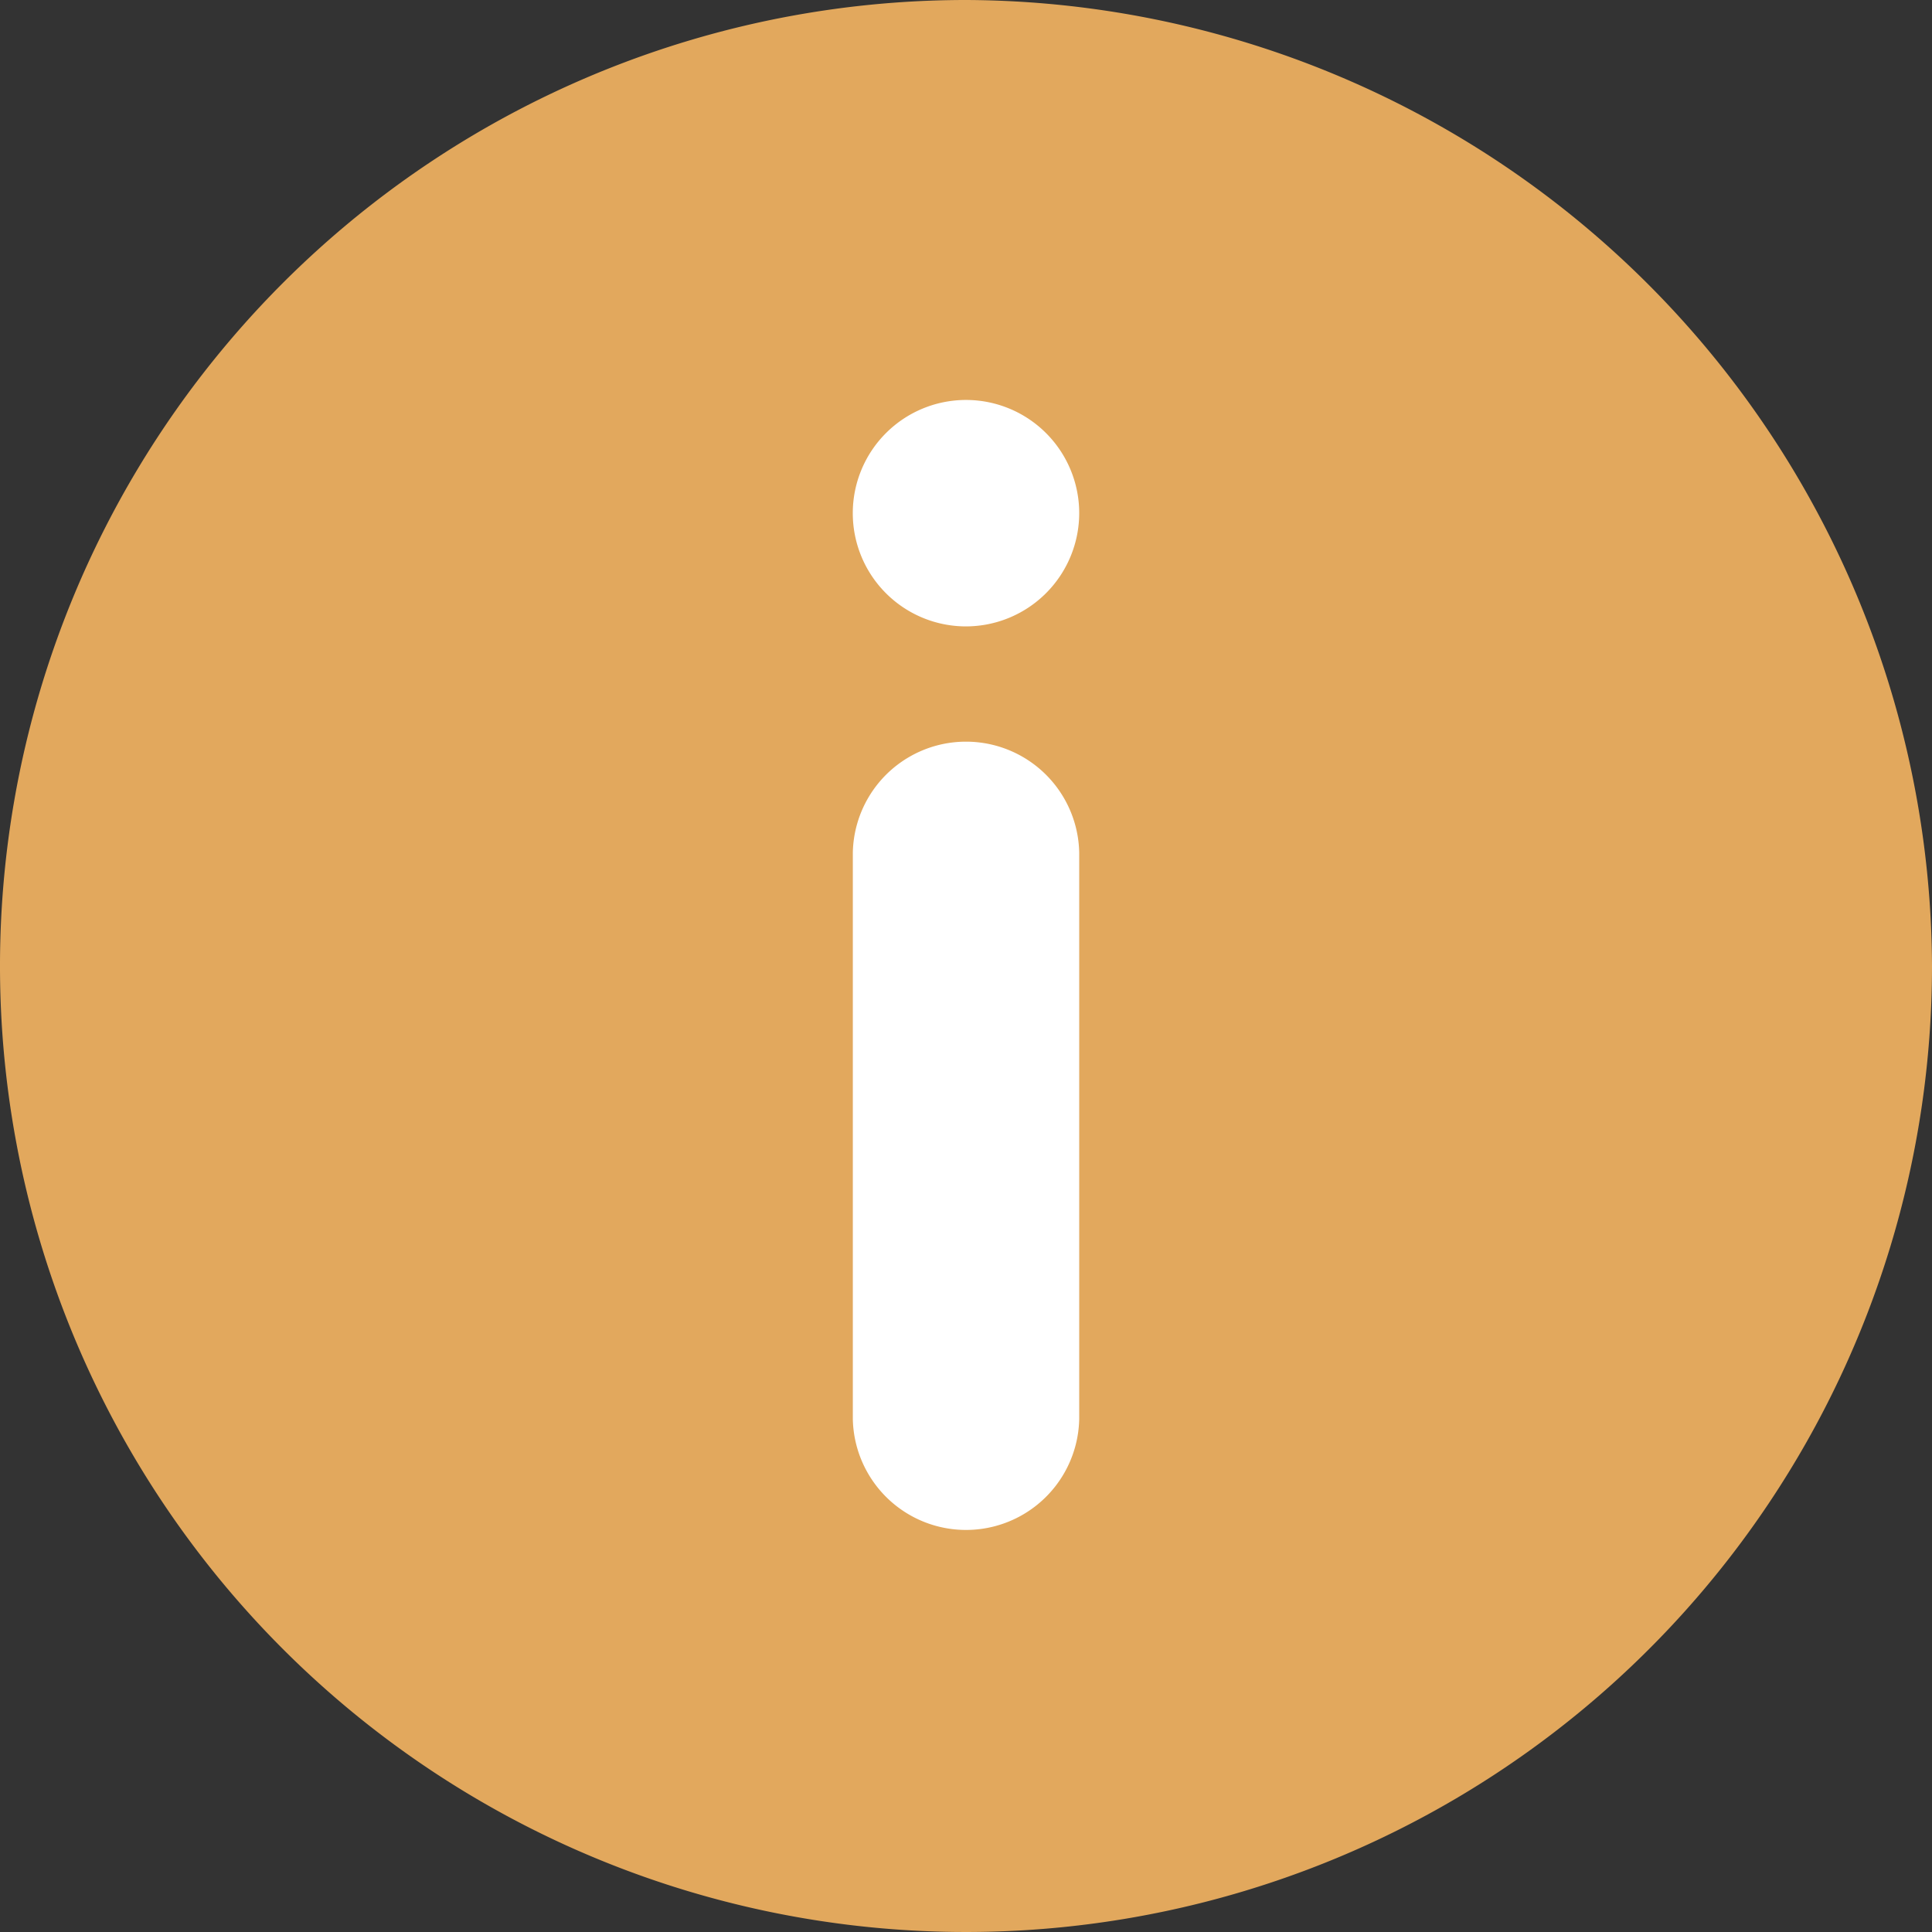
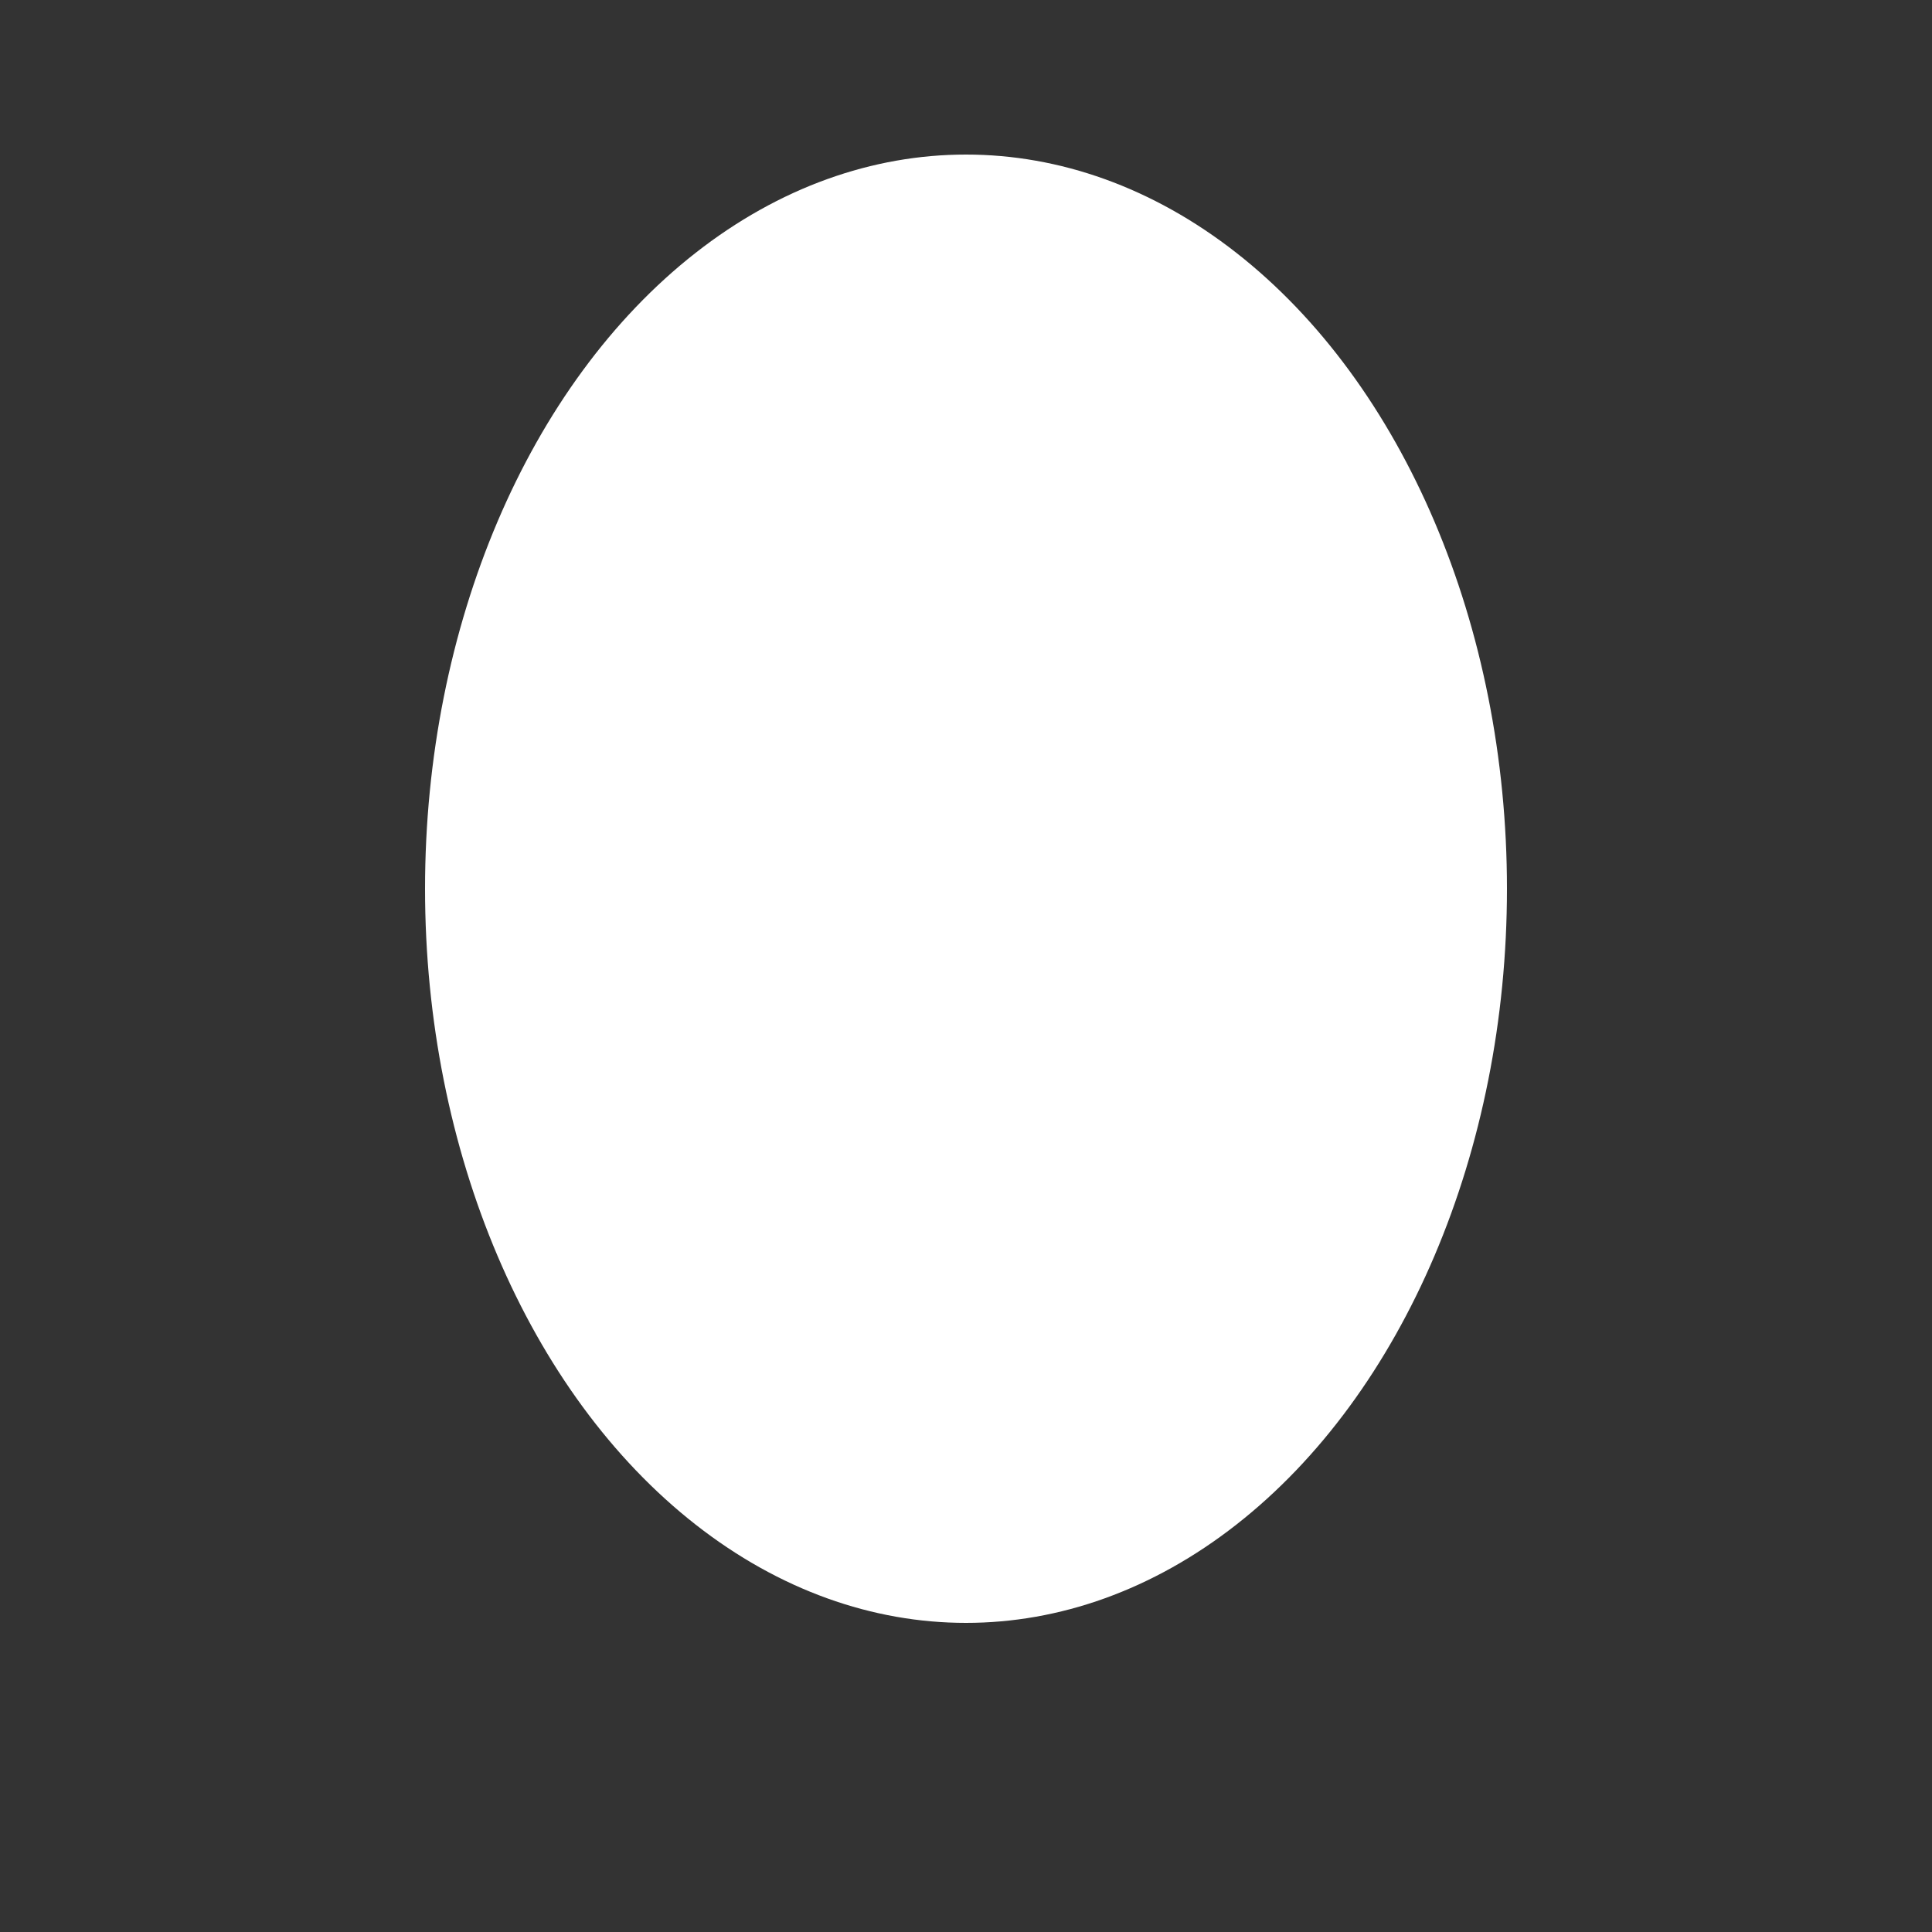
<svg xmlns="http://www.w3.org/2000/svg" width="50" height="50" viewBox="0 0 50 50">
  <rect x="0" y="0" width="50" height="50" fill="#333333" stroke="none" />
  <g id="Group_1208" data-name="Group 1208" transform="translate(-801 -1709)">
    <ellipse id="Ellipse_19" data-name="Ellipse 19" cx="14" cy="19" rx="14" ry="19" transform="translate(812 1713)" fill="#fff" />
    <g id="Group_1033" data-name="Group 1033" transform="translate(801 1709)">
-       <path id="Path_1173" data-name="Path 1173" d="M25,0A25,25,0,1,0,50,25,25.1,25.1,0,0,0,25,0Zm2.93,36.719a2.93,2.93,0,0,1-5.859,0V22.07a2.93,2.93,0,0,1,5.859,0ZM25,16.211a2.93,2.93,0,1,1,2.93-2.93A2.934,2.934,0,0,1,25,16.211Z" fill="#e2a85d" />
-     </g>
+       </g>
  </g>
</svg>